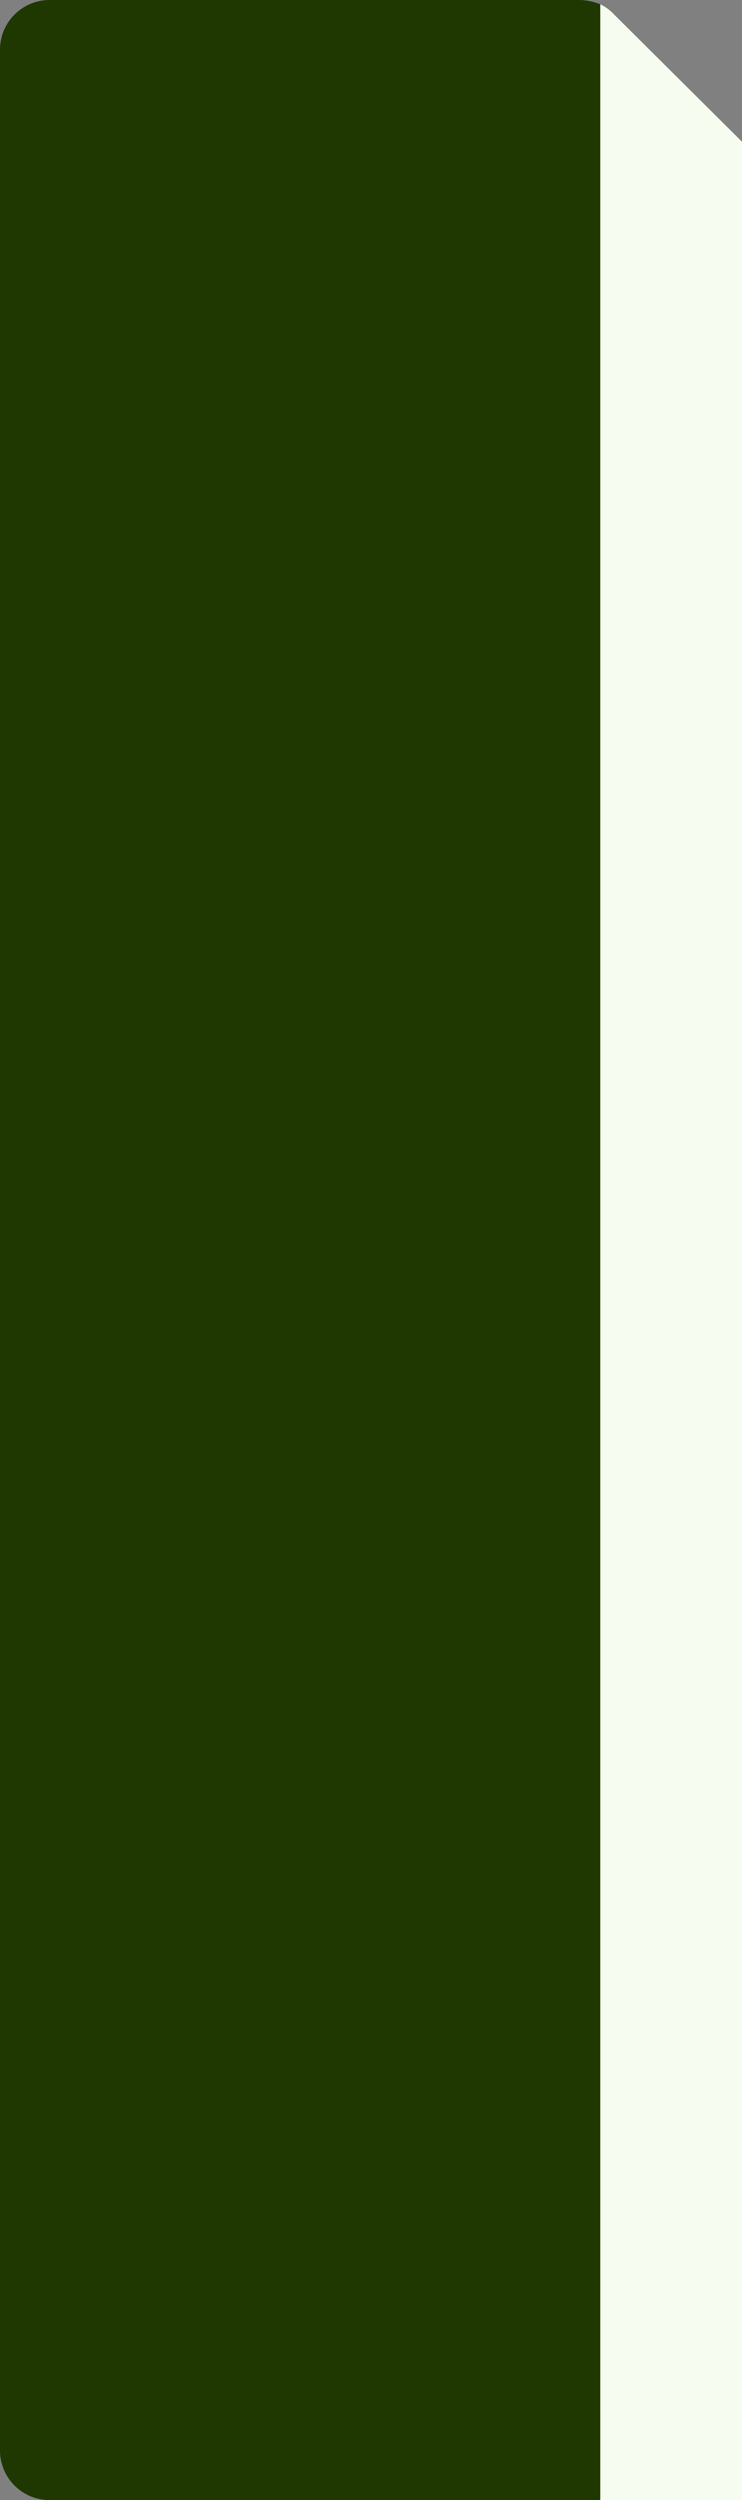
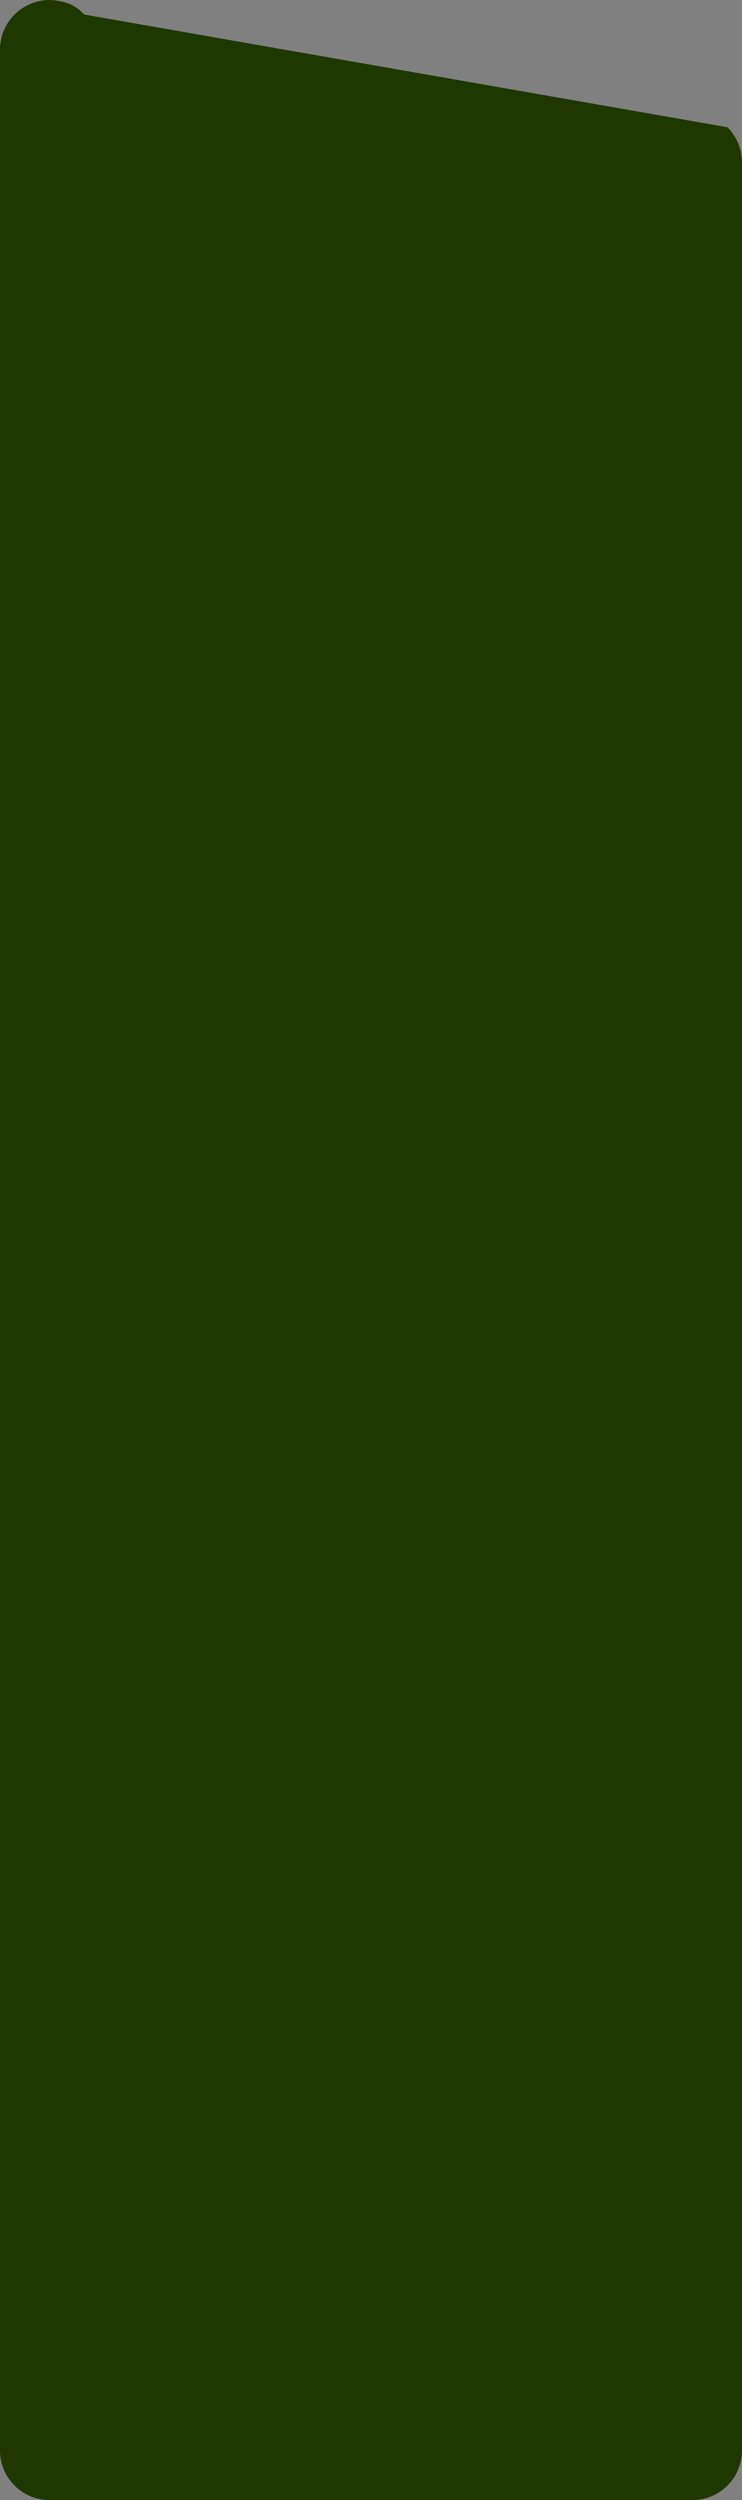
<svg xmlns="http://www.w3.org/2000/svg" fill="#000000" height="412.6" viewBox="0 0 122.5 412.6" width="122.5">
  <rect x="0" y="0" width="122.5" height="412.6" fill="#808080" stroke="none" />
  <g data-name="Layer 2">
    <g data-name="Layer 2">
      <g>
-         <path d="M122.5,26.8V404.4a8.2,8.2,0,0,1-8.2,8.2H8.2A8.2,8.2,0,0,1,0,404.4V8.2A8.2,8.2,0,0,1,8.2,0H95.7a9.8,9.8,0,0,1,3.4.7,7.6,7.6,0,0,1,2.3,1.7L120.1,21A8.3,8.3,0,0,1,122.5,26.8Z" fill="#1f3801" />
-         <path d="M122.5,23.4V412.6H99.1V.7a7.6,7.6,0,0,1,2.3,1.7L120.1,21Z" fill="#f6fdf0" />
+         <path d="M122.5,26.8V404.4a8.2,8.2,0,0,1-8.2,8.2H8.2A8.2,8.2,0,0,1,0,404.4V8.2A8.2,8.2,0,0,1,8.2,0a9.8,9.8,0,0,1,3.4.7,7.6,7.6,0,0,1,2.3,1.7L120.1,21A8.3,8.3,0,0,1,122.5,26.8Z" fill="#1f3801" />
      </g>
    </g>
  </g>
</svg>